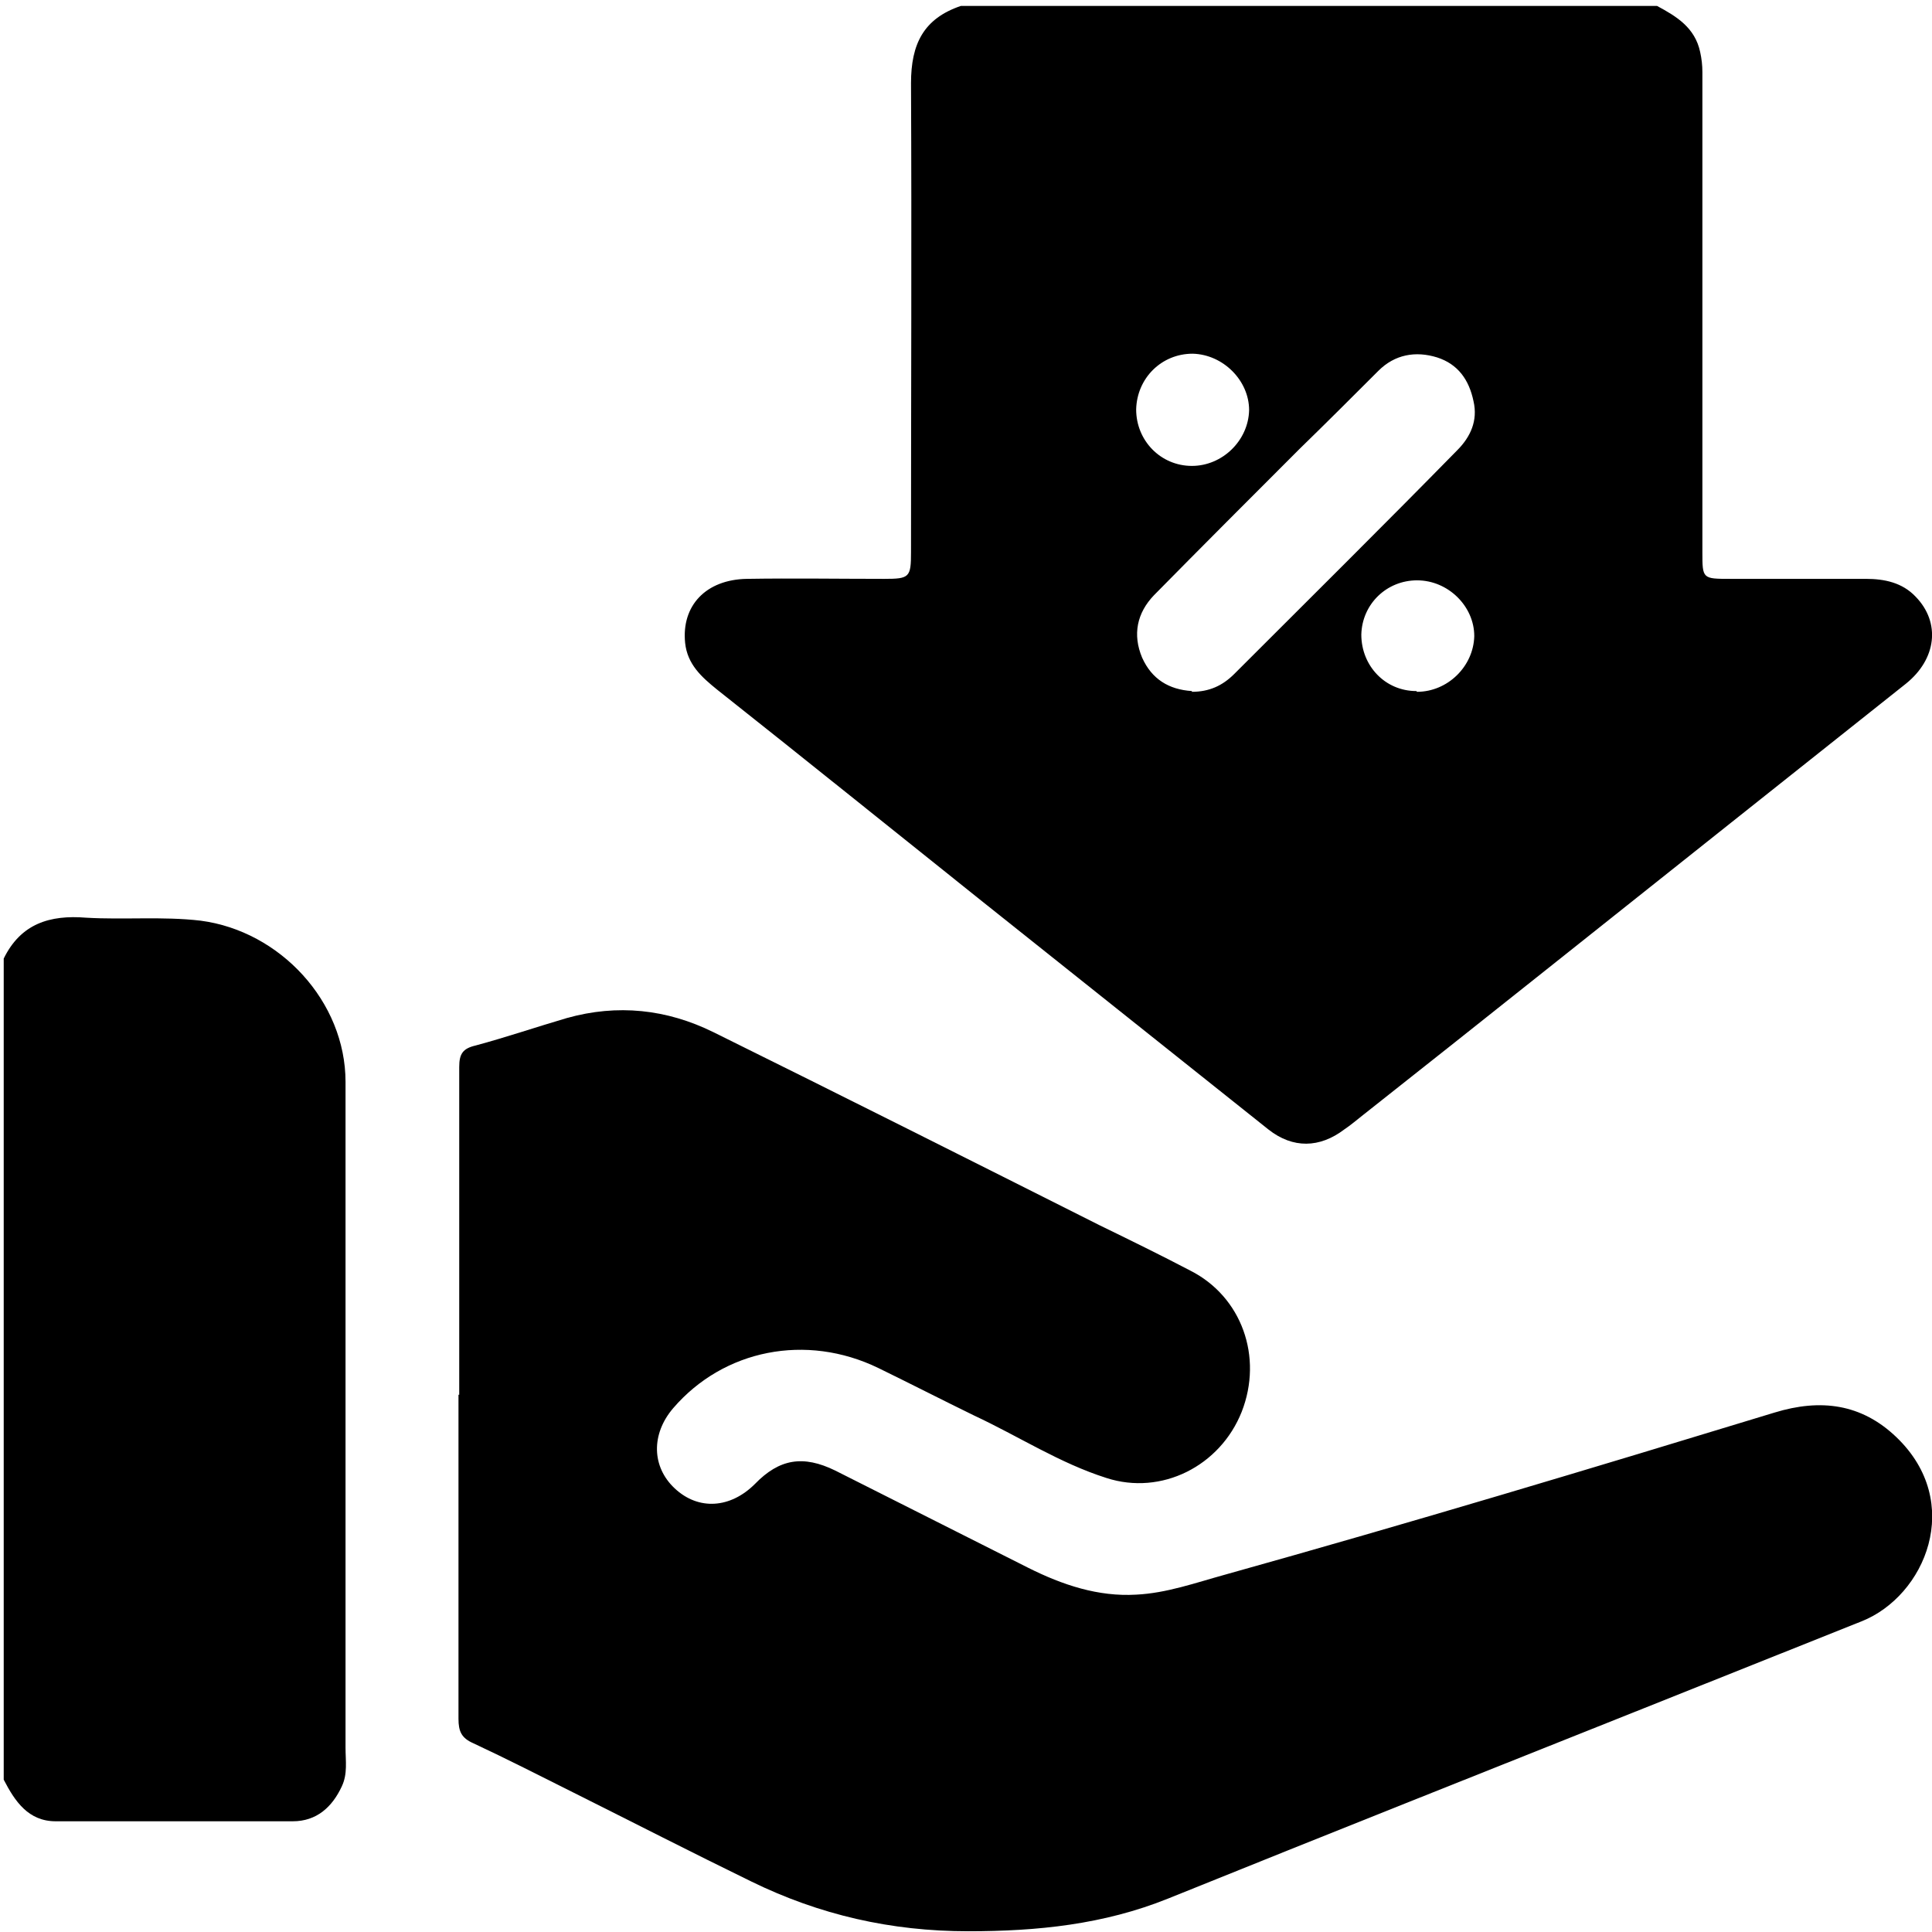
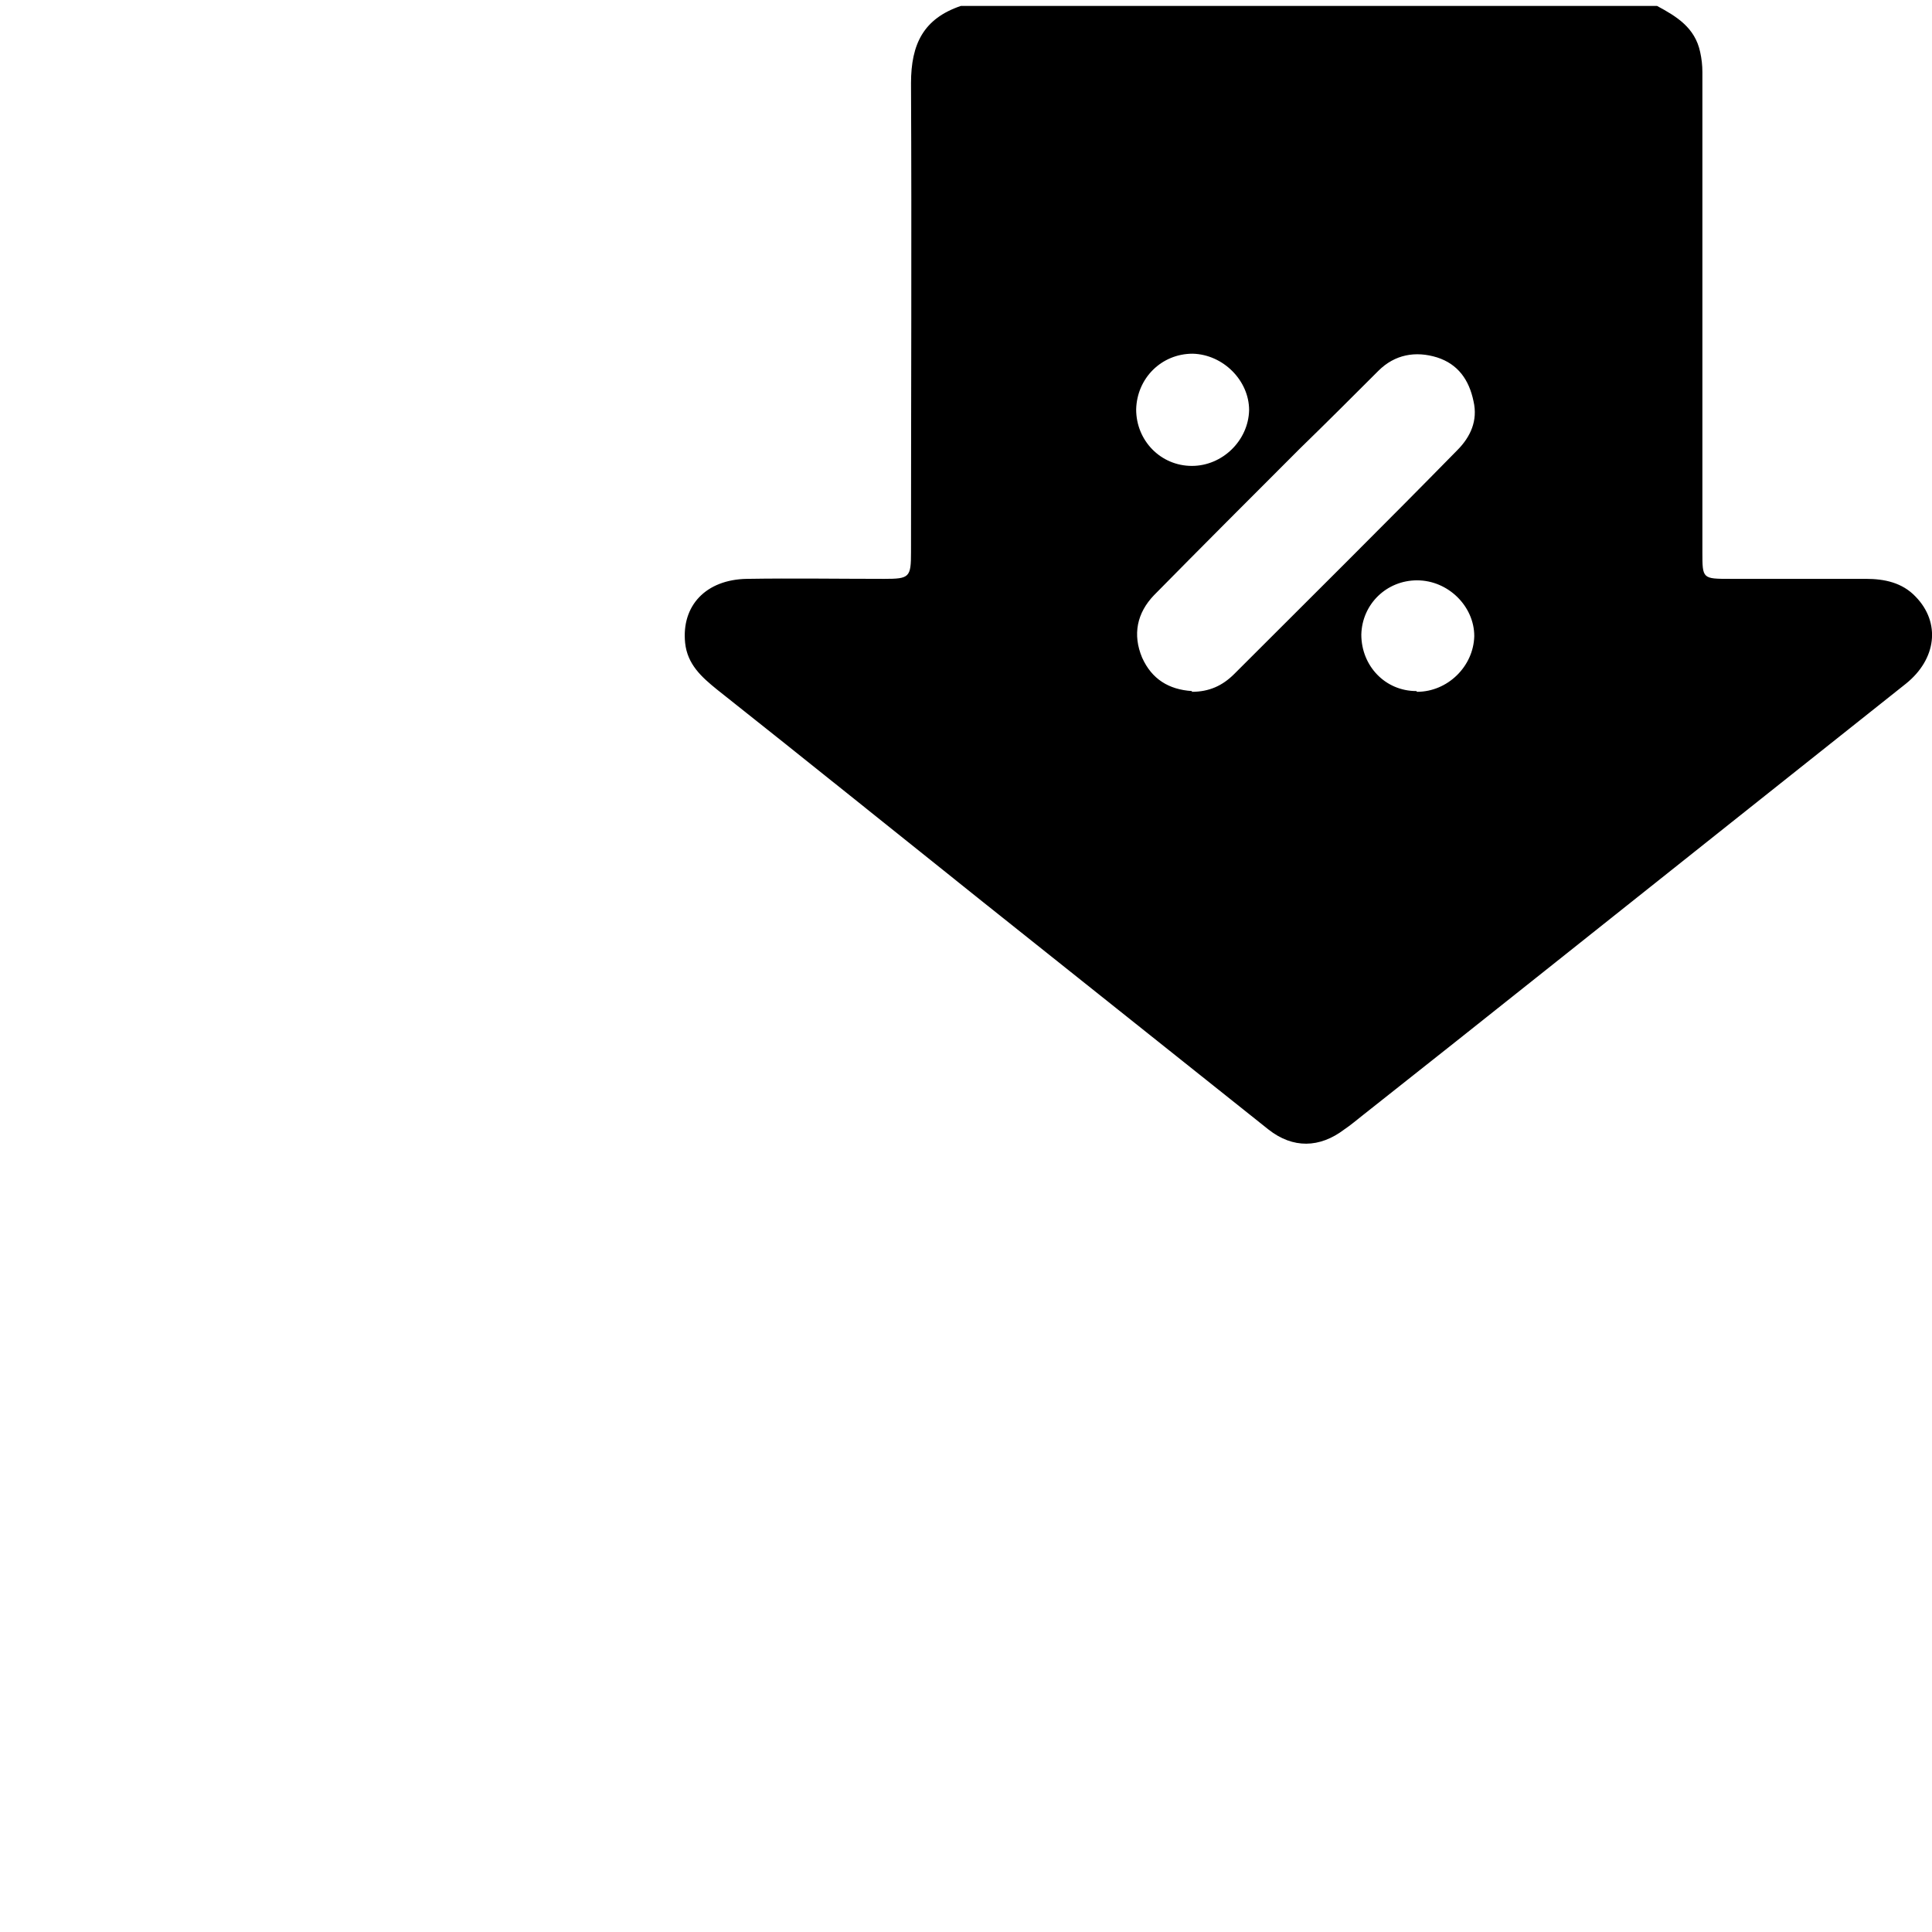
<svg xmlns="http://www.w3.org/2000/svg" id="Layer_1" width="26" height="26" viewBox="0 0 26 26">
  <path d="m22.3.08c.26.14.51.29.58.62.02.09.03.18.03.27,0,2.15,0,4.31,0,6.46,0,.36,0,.36.38.36.61,0,1.22,0,1.82,0,.25,0,.49.05.67.24.34.35.28.84-.13,1.17-.78.62-1.56,1.24-2.34,1.86-1.65,1.31-3.3,2.63-4.96,3.94-.09.07-.17.14-.26.2-.33.25-.69.26-1.02,0-1.28-1.02-2.56-2.04-3.84-3.06-1.19-.95-2.38-1.91-3.58-2.86-.21-.17-.4-.34-.43-.63-.05-.5.28-.85.83-.86.62-.01,1.23,0,1.85,0,.34,0,.36-.02.36-.36,0-2.1.01-4.21,0-6.31,0-.53.17-.87.67-1.04h9.38Zm-6.26,9.23c.23,0,.41-.08.57-.24,1-1,2.01-2,3-3.01.18-.18.28-.4.22-.66-.06-.29-.21-.5-.49-.59-.29-.09-.57-.04-.79.18-.35.35-.7.7-1.06,1.05-.66.66-1.31,1.31-1.96,1.97-.23.24-.29.53-.16.84.13.29.36.43.67.45Zm0-3.04c.41,0,.76-.34.77-.75,0-.4-.35-.75-.76-.76-.42,0-.75.33-.76.75,0,.42.33.76.75.76Zm3.03,3.04c.41,0,.76-.34.77-.75,0-.4-.35-.75-.77-.75-.41,0-.74.32-.75.73,0,.42.32.76.74.76Z" />
-   <path d="m.05,12.9c.23-.47.62-.59,1.11-.55.51.03,1.03-.02,1.54.04,1.07.14,1.95,1.09,1.95,2.17,0,2.99,0,5.97,0,8.96,0,.18.03.35-.05.52-.13.28-.34.47-.66.47-1.06,0-2.13,0-3.19,0-.37,0-.55-.27-.7-.56v-11.05Z" />
-   <path d="m6.18,18.77c0-1.47,0-2.94,0-4.41,0-.18.05-.25.22-.29.41-.11.82-.25,1.23-.37.68-.19,1.34-.12,1.97.19,1.74.86,3.47,1.73,5.2,2.6.41.2.82.4,1.22.61.69.35.98,1.16.69,1.9-.29.73-1.08,1.13-1.82.89-.63-.2-1.18-.56-1.78-.84-.43-.21-.86-.43-1.29-.64-.97-.47-2.08-.25-2.76.54-.3.35-.29.79.02,1.08.32.3.75.27,1.08-.06.33-.34.65-.39,1.08-.18.87.44,1.73.87,2.6,1.31.46.23.94.39,1.45.36.41-.02.8-.16,1.2-.27,2.47-.69,4.93-1.43,7.39-2.18.62-.19,1.17-.12,1.64.33.92.88.39,2.14-.47,2.48-.98.39-1.95.78-2.93,1.17-2.13.85-4.27,1.7-6.4,2.56-.87.35-1.76.44-2.69.44-1.04,0-2-.22-2.92-.67-.8-.39-1.6-.8-2.4-1.2-.44-.22-.89-.45-1.34-.66-.16-.07-.2-.16-.2-.33,0-1.45,0-2.91,0-4.36Z" />
+   <path d="m6.18,18.77Z" />
</svg>